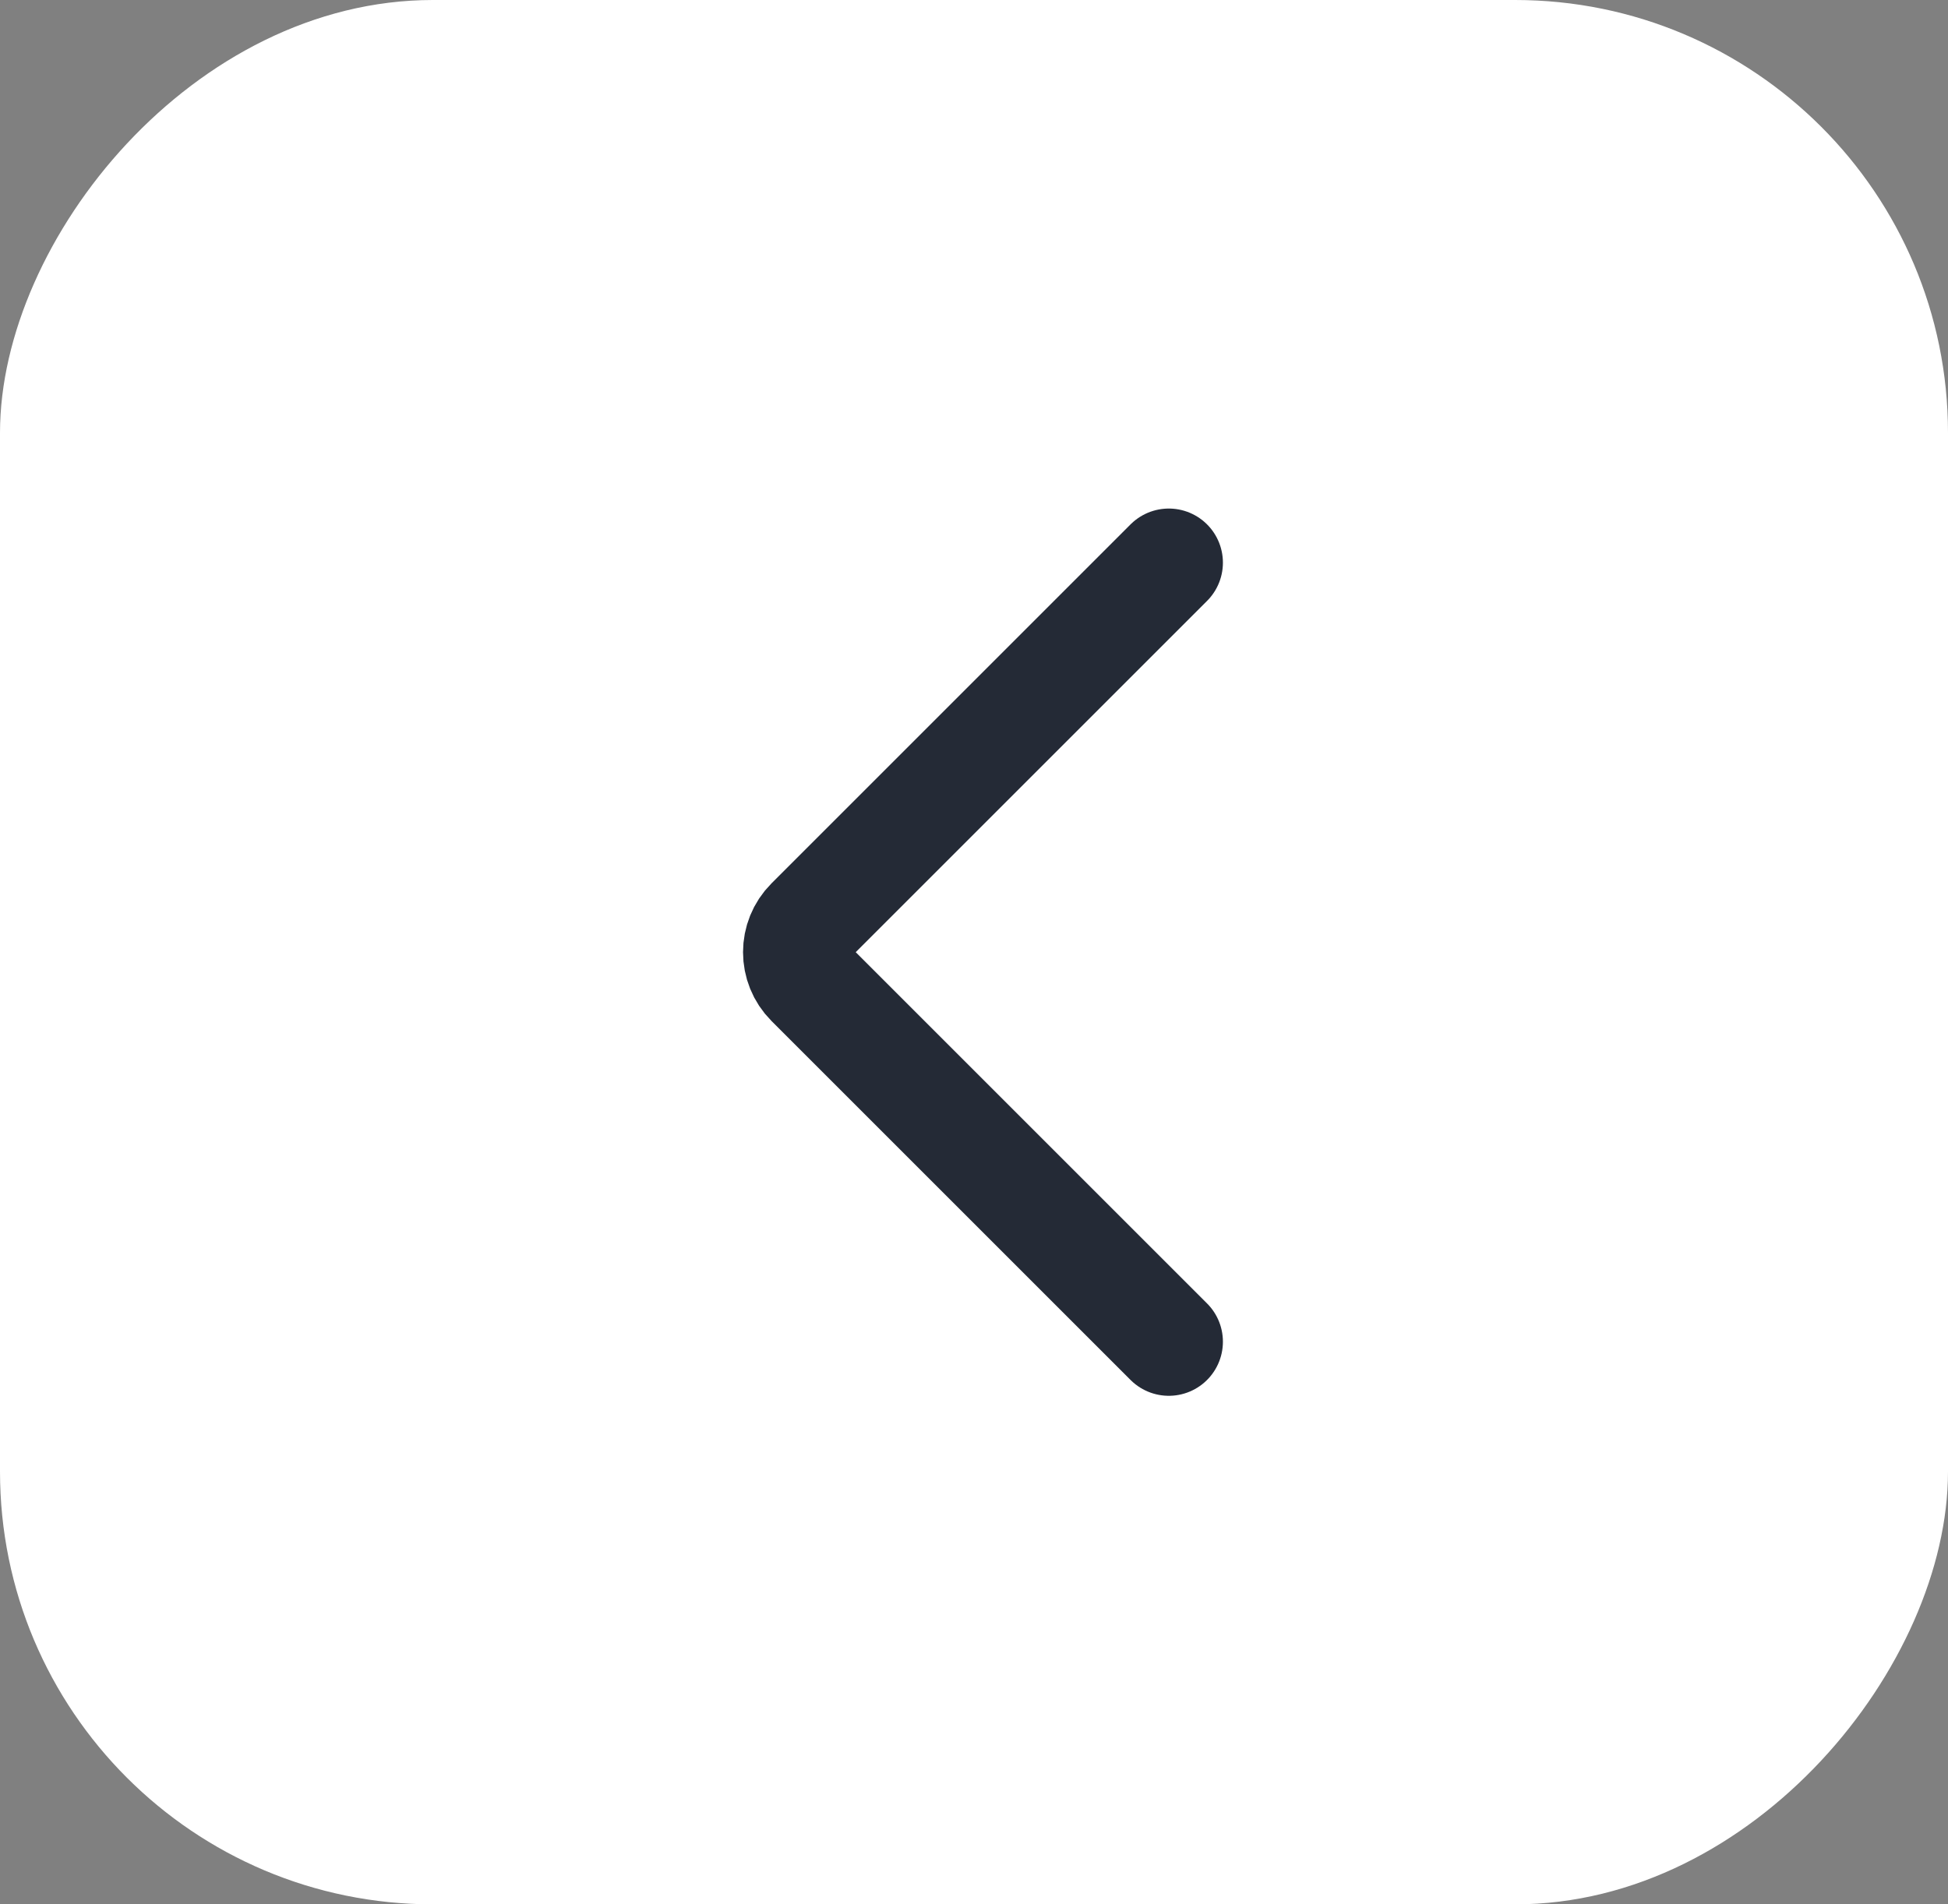
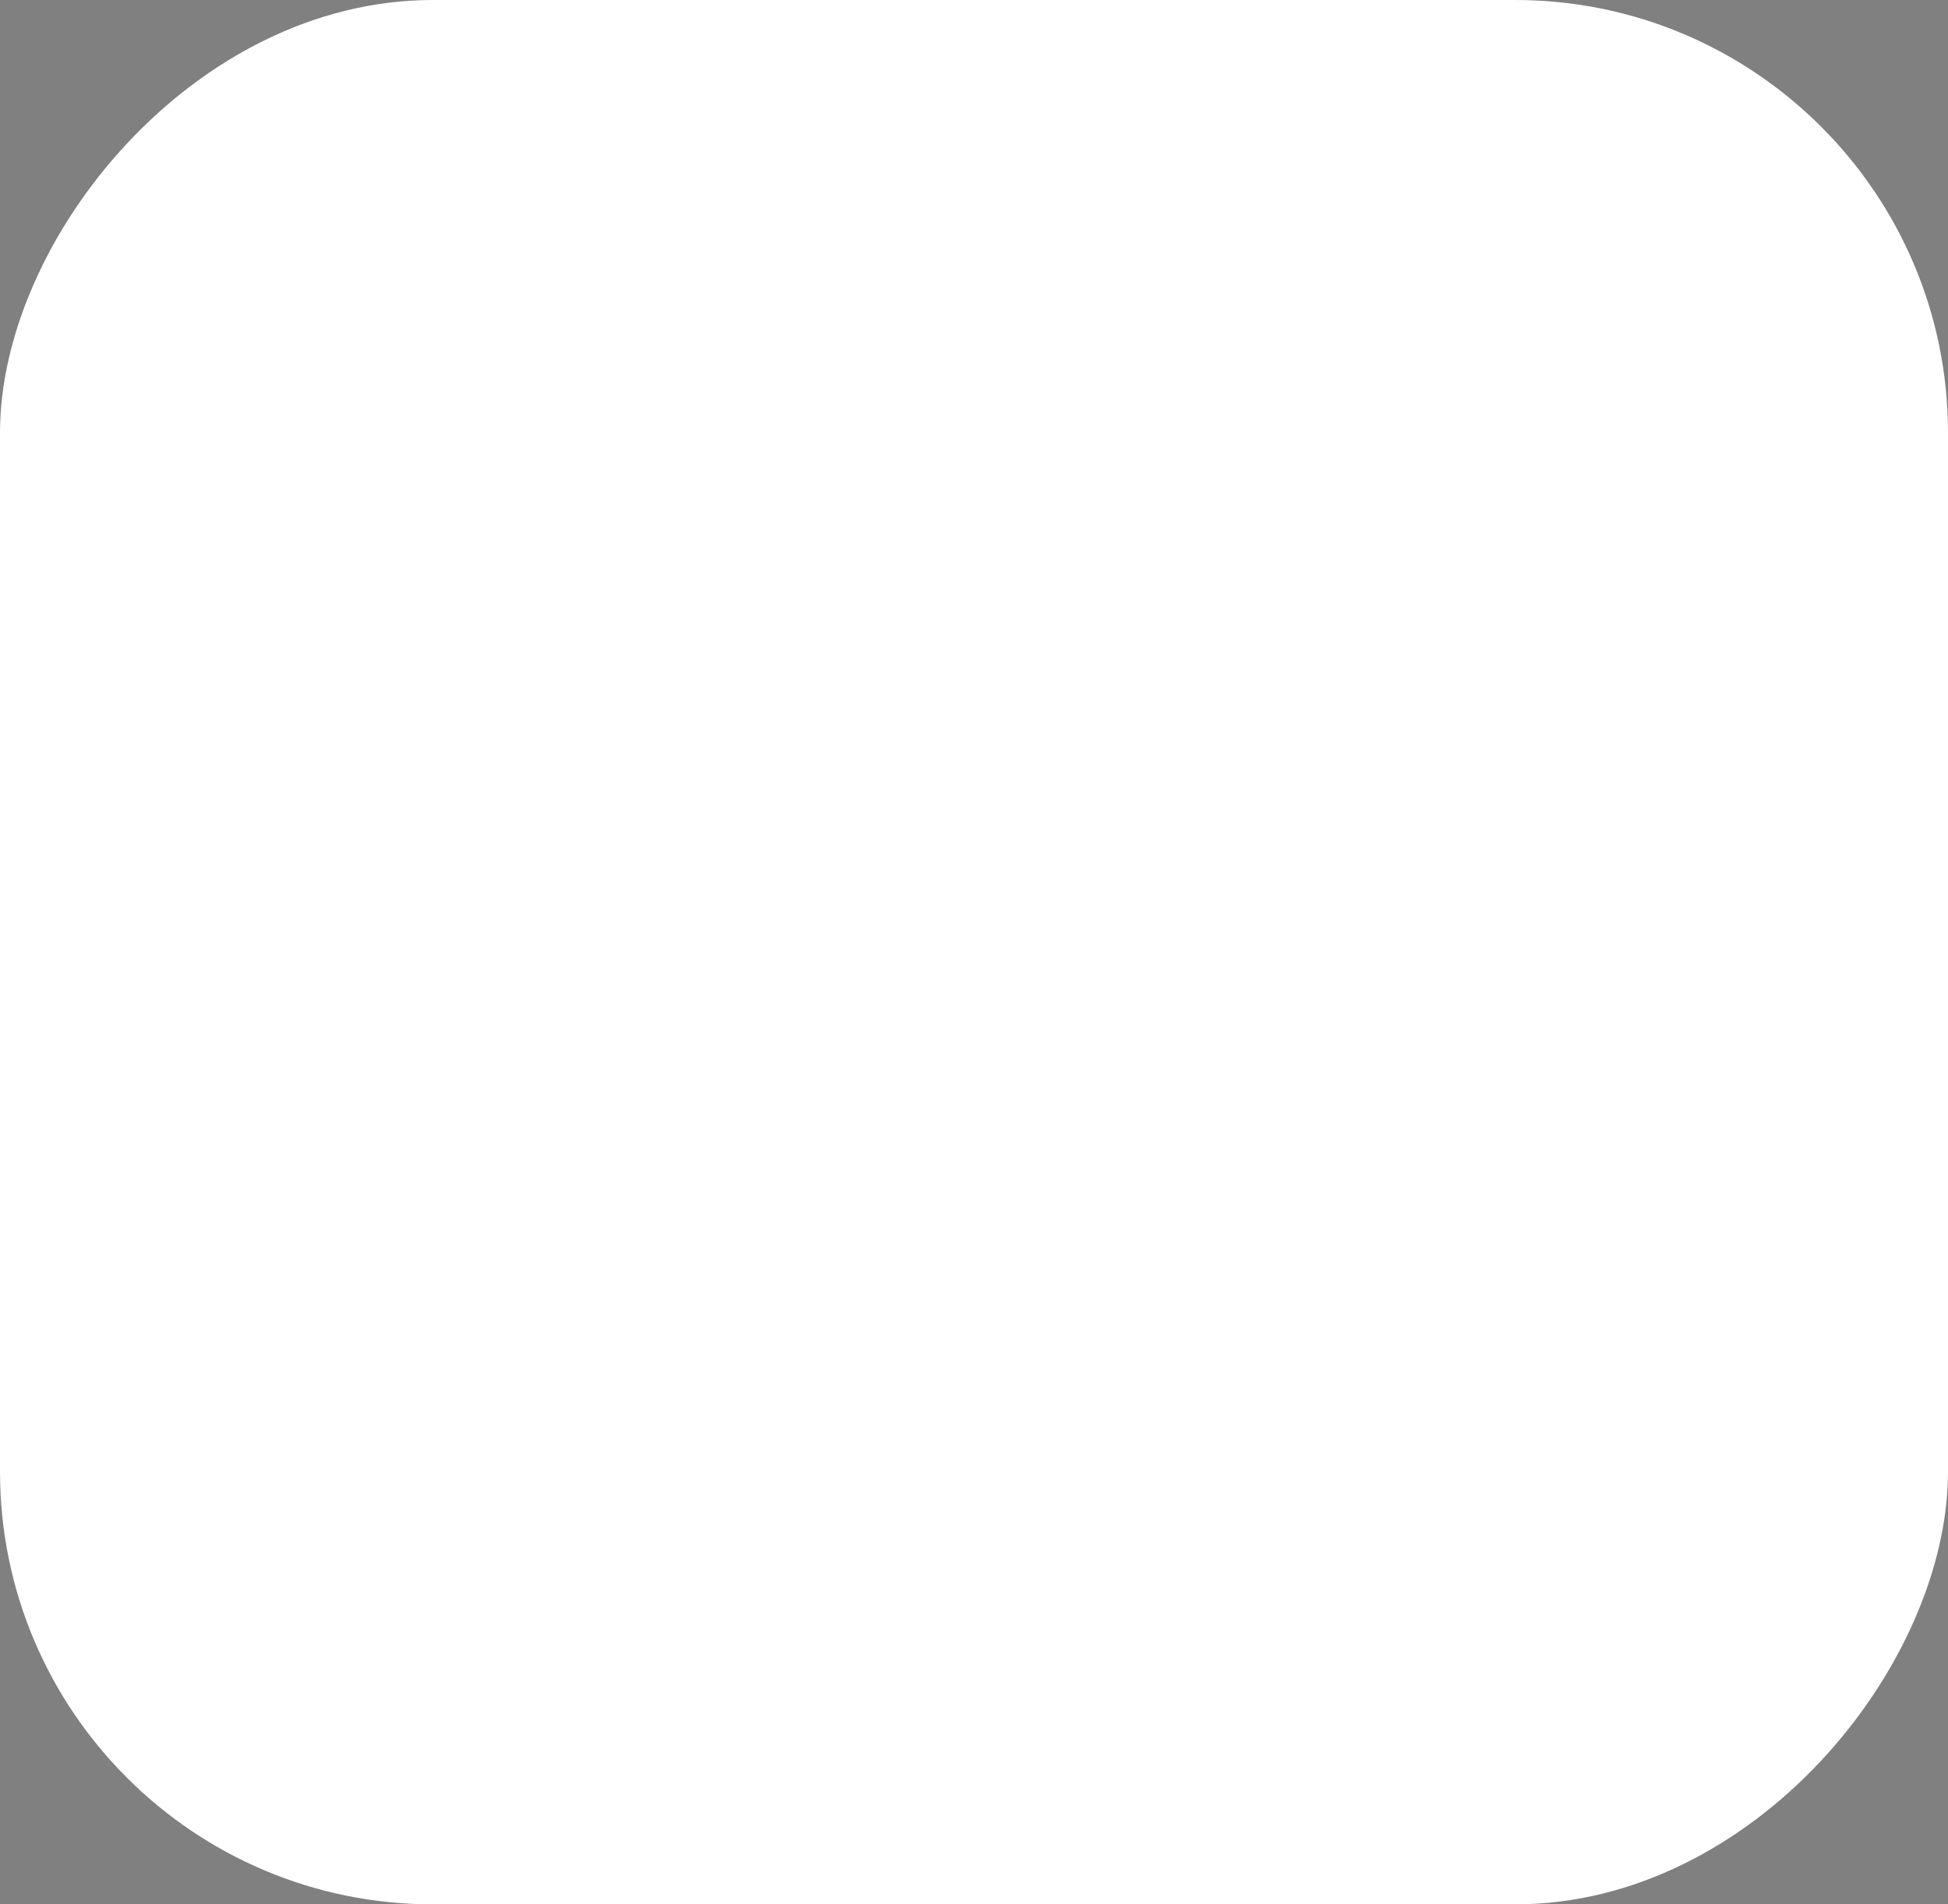
<svg xmlns="http://www.w3.org/2000/svg" width="45" height="44" viewBox="0 0 45 44" fill="none">
  <rect x="0" y="0" width="45" height="44" fill="#808080" stroke="none" />
  <rect width="45" height="44" rx="10" transform="matrix(-1 0 0 1 45 0)" fill="white" />
-   <path d="M27 13L18.707 21.293C18.317 21.683 18.317 22.317 18.707 22.707L27 31" stroke="#242A36" stroke-width="2.5" stroke-linecap="round" stroke-linejoin="round" />
</svg>